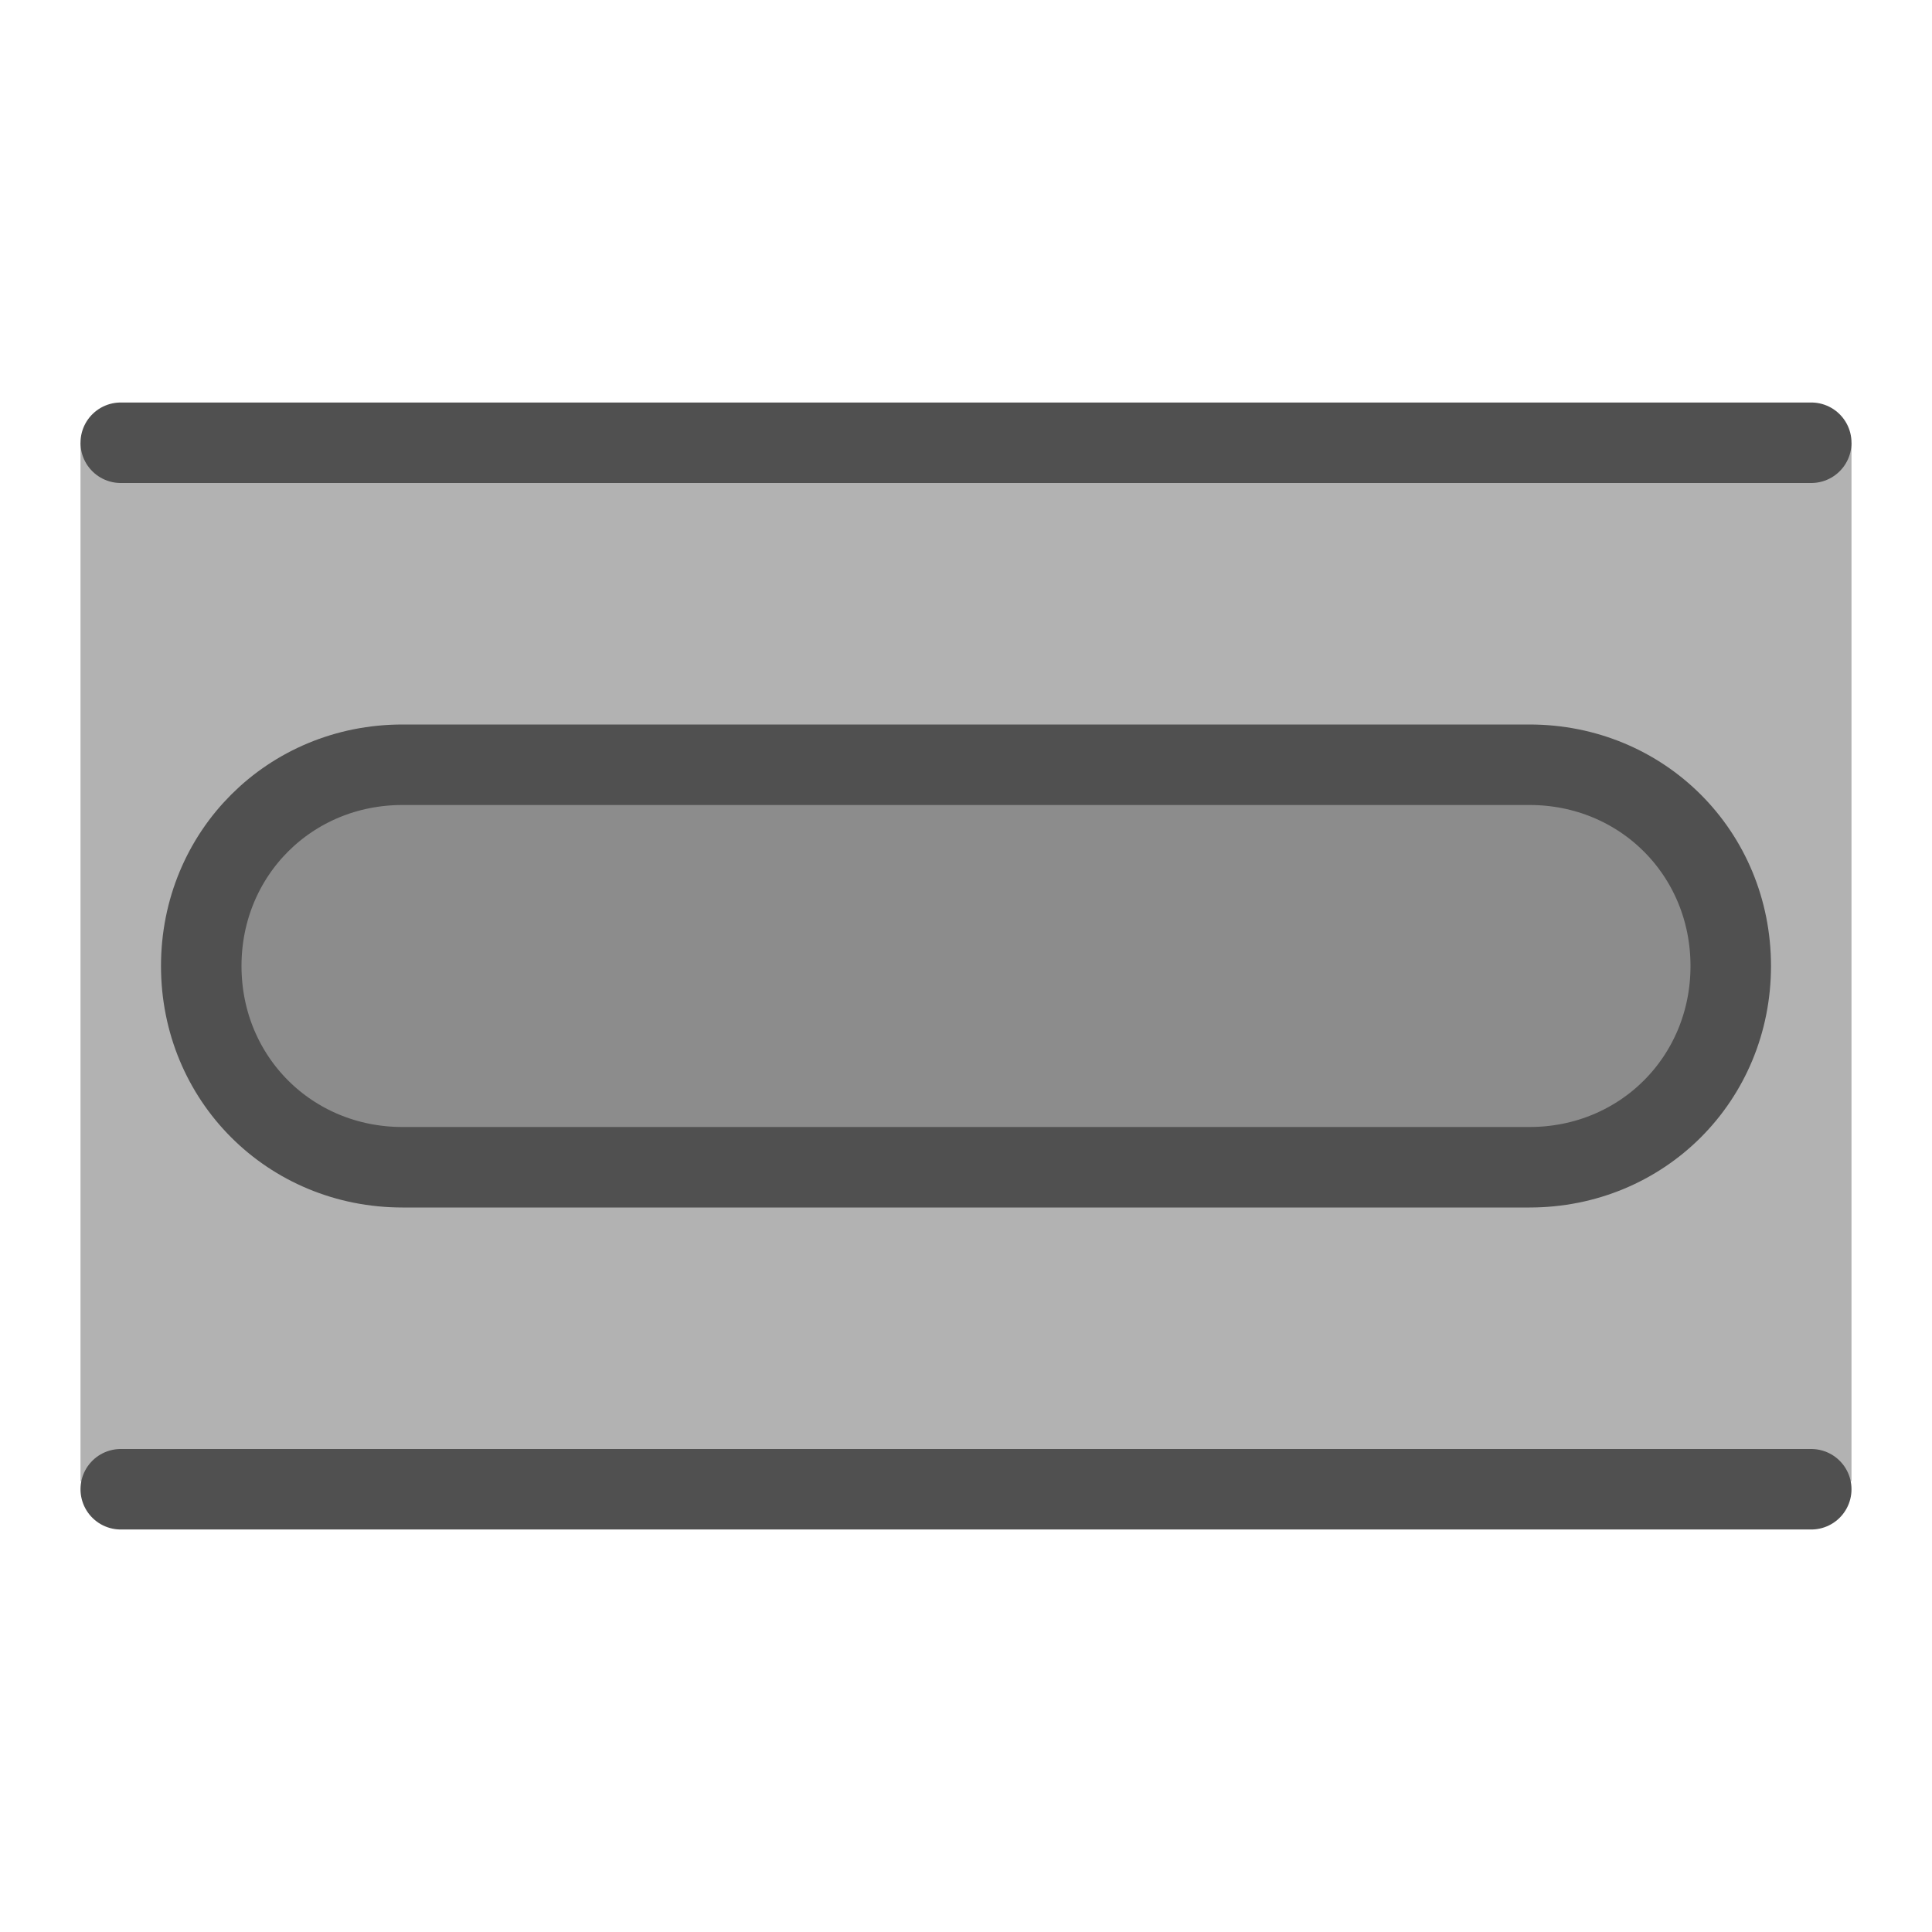
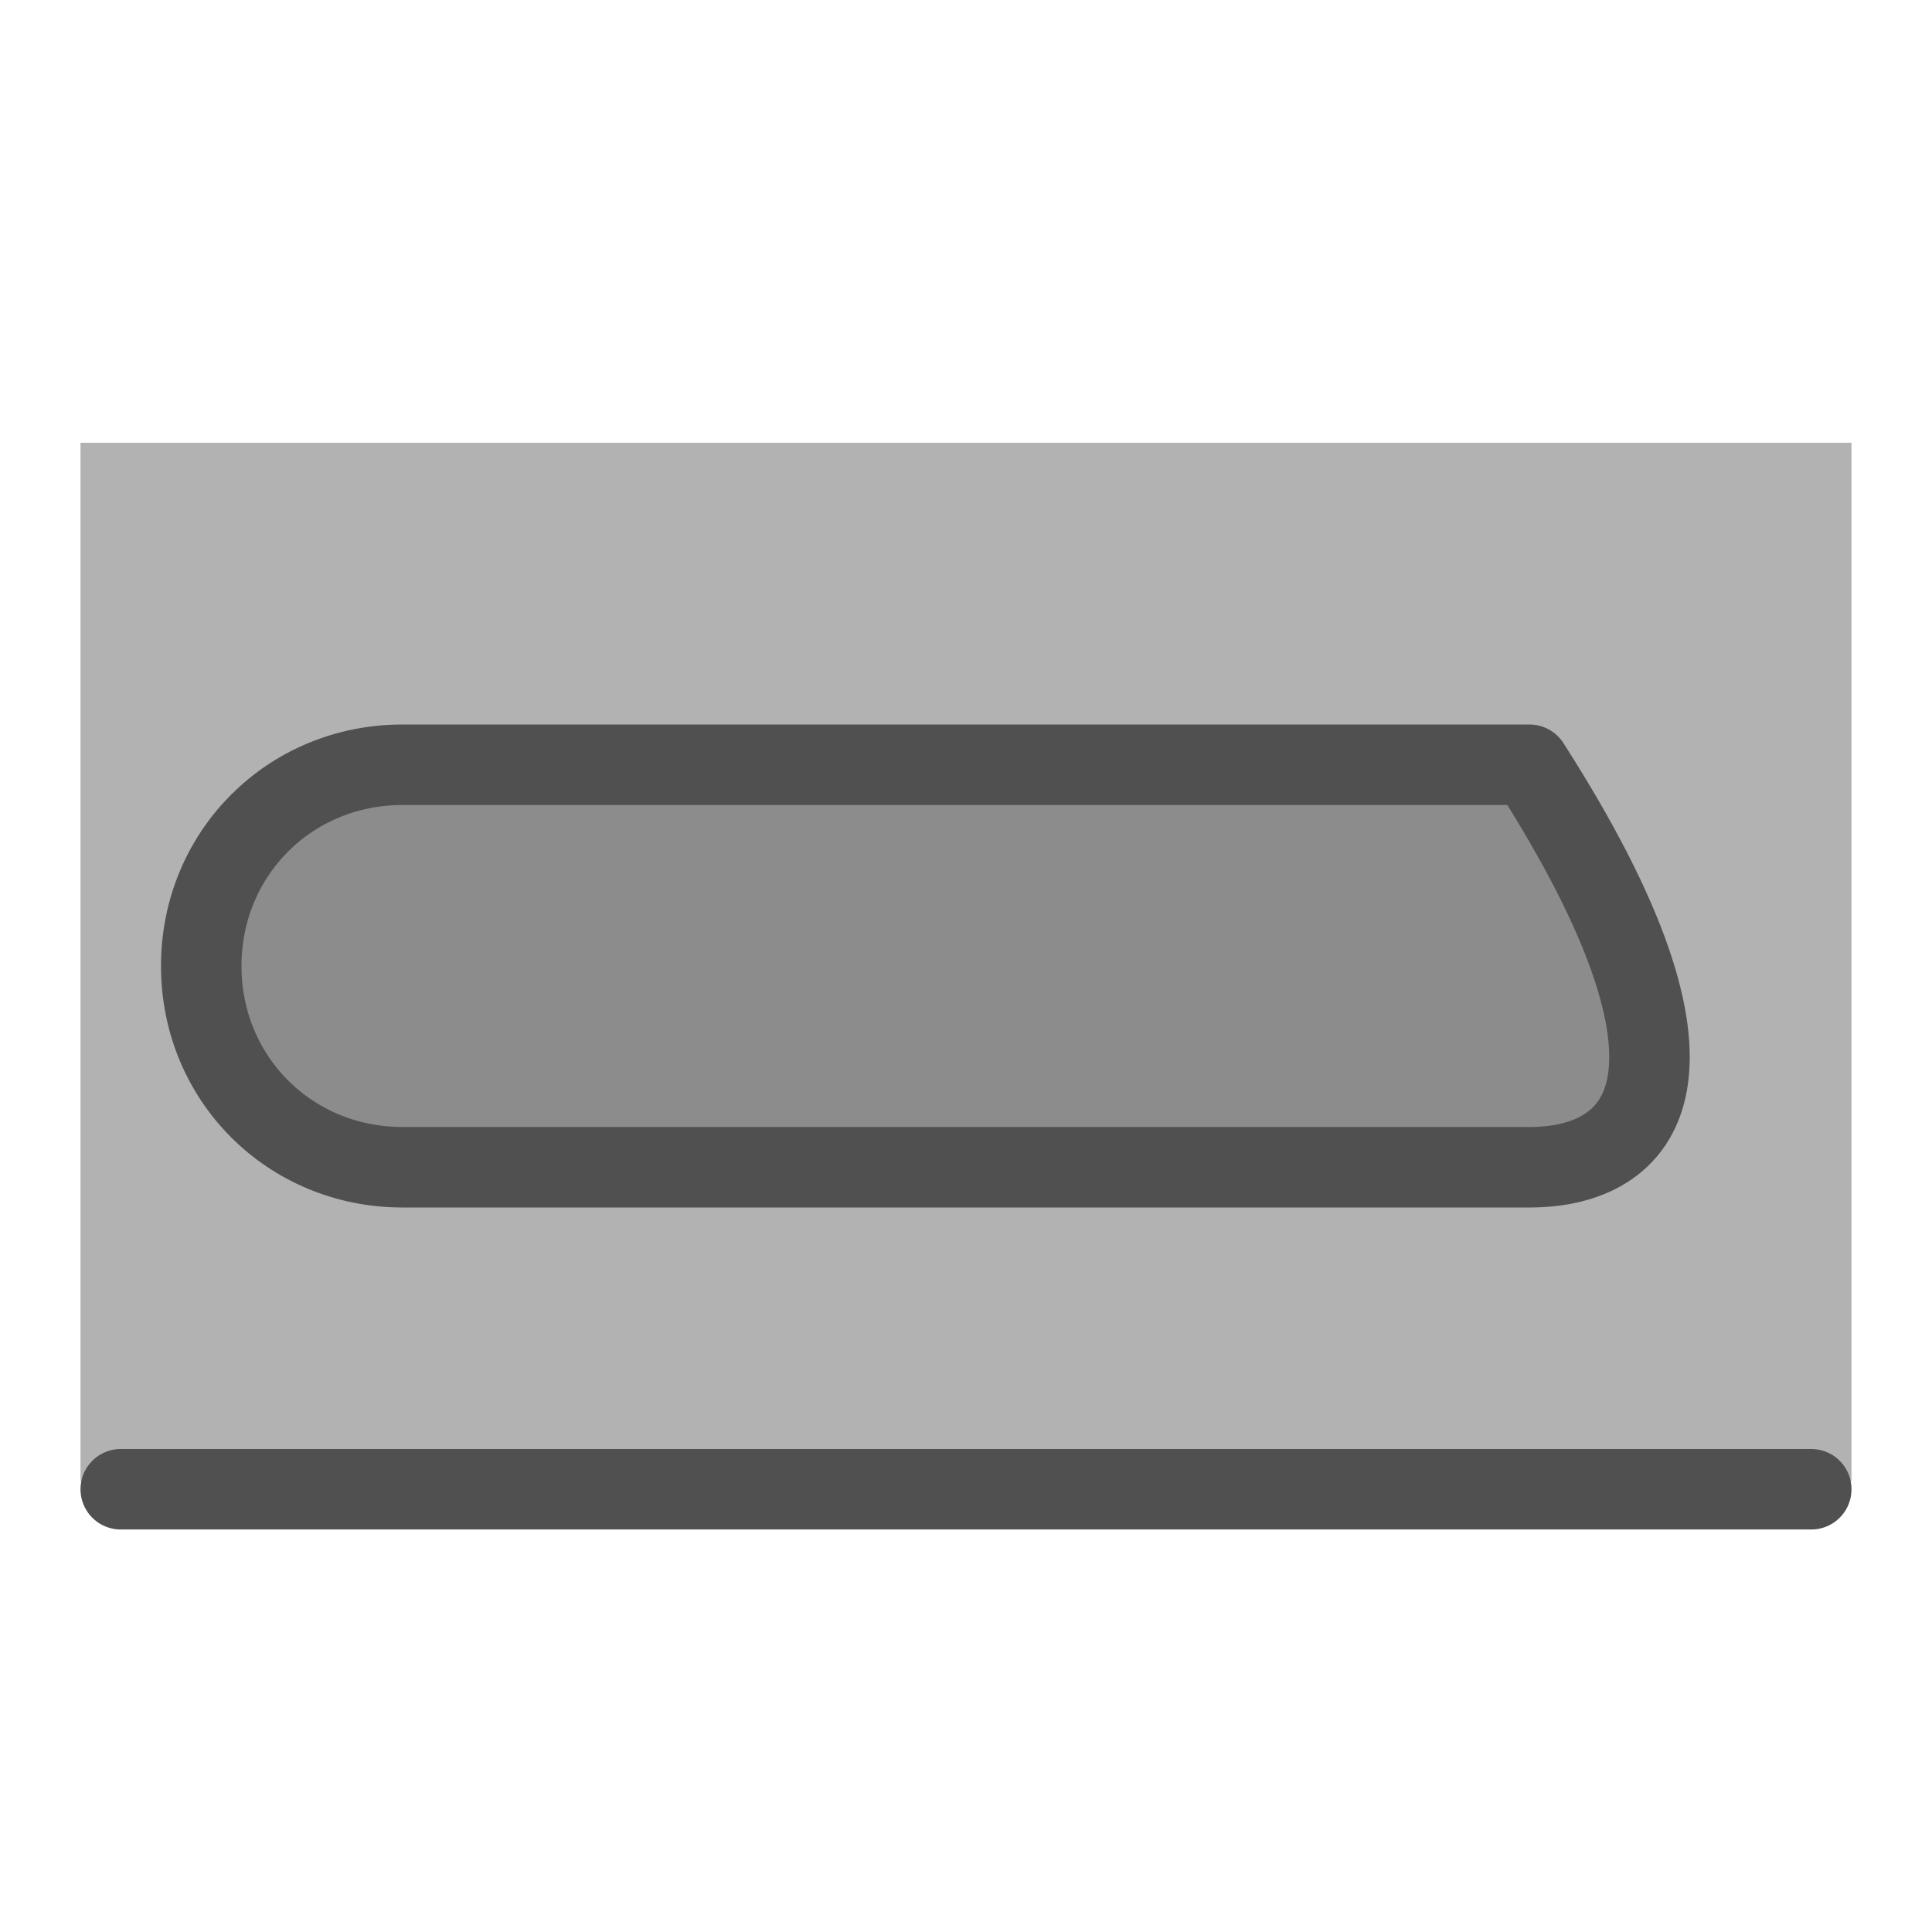
<svg xmlns="http://www.w3.org/2000/svg" version="1.1" id="Icon" x="0px" y="0px" viewBox="0 0 24 24" style="enable-background:new 0 0 24 24;" xml:space="preserve">
  <style type="text/css">
	.st0{fill:#B2B2B2;}
	.st1{fill:none;stroke:#505050;stroke-linecap:round;stroke-linejoin:round;stroke-miterlimit:10;}
	.st2{fill:#8C8C8C;stroke:#505050;stroke-linecap:round;stroke-linejoin:round;stroke-miterlimit:10;}
</style>
  <rect x="1" y="5.5" class="st0" width="22" height="12.9" />
  <line class="st1" x1="1.5" y1="18.5" x2="22.5" y2="18.5" />
-   <line class="st1" x1="22.5" y1="5.5" x2="1.5" y2="5.5" />
-   <path class="st2" d="M19,14.5H5c-1.4,0-2.5-1.1-2.5-2.5l0,0c0-1.4,1.1-2.5,2.5-2.5h14c1.4,0,2.5,1.1,2.5,2.5l0,0  C21.5,13.4,20.4,14.5,19,14.5z" />
+   <path class="st2" d="M19,14.5H5c-1.4,0-2.5-1.1-2.5-2.5l0,0c0-1.4,1.1-2.5,2.5-2.5h14l0,0  C21.5,13.4,20.4,14.5,19,14.5z" />
</svg>